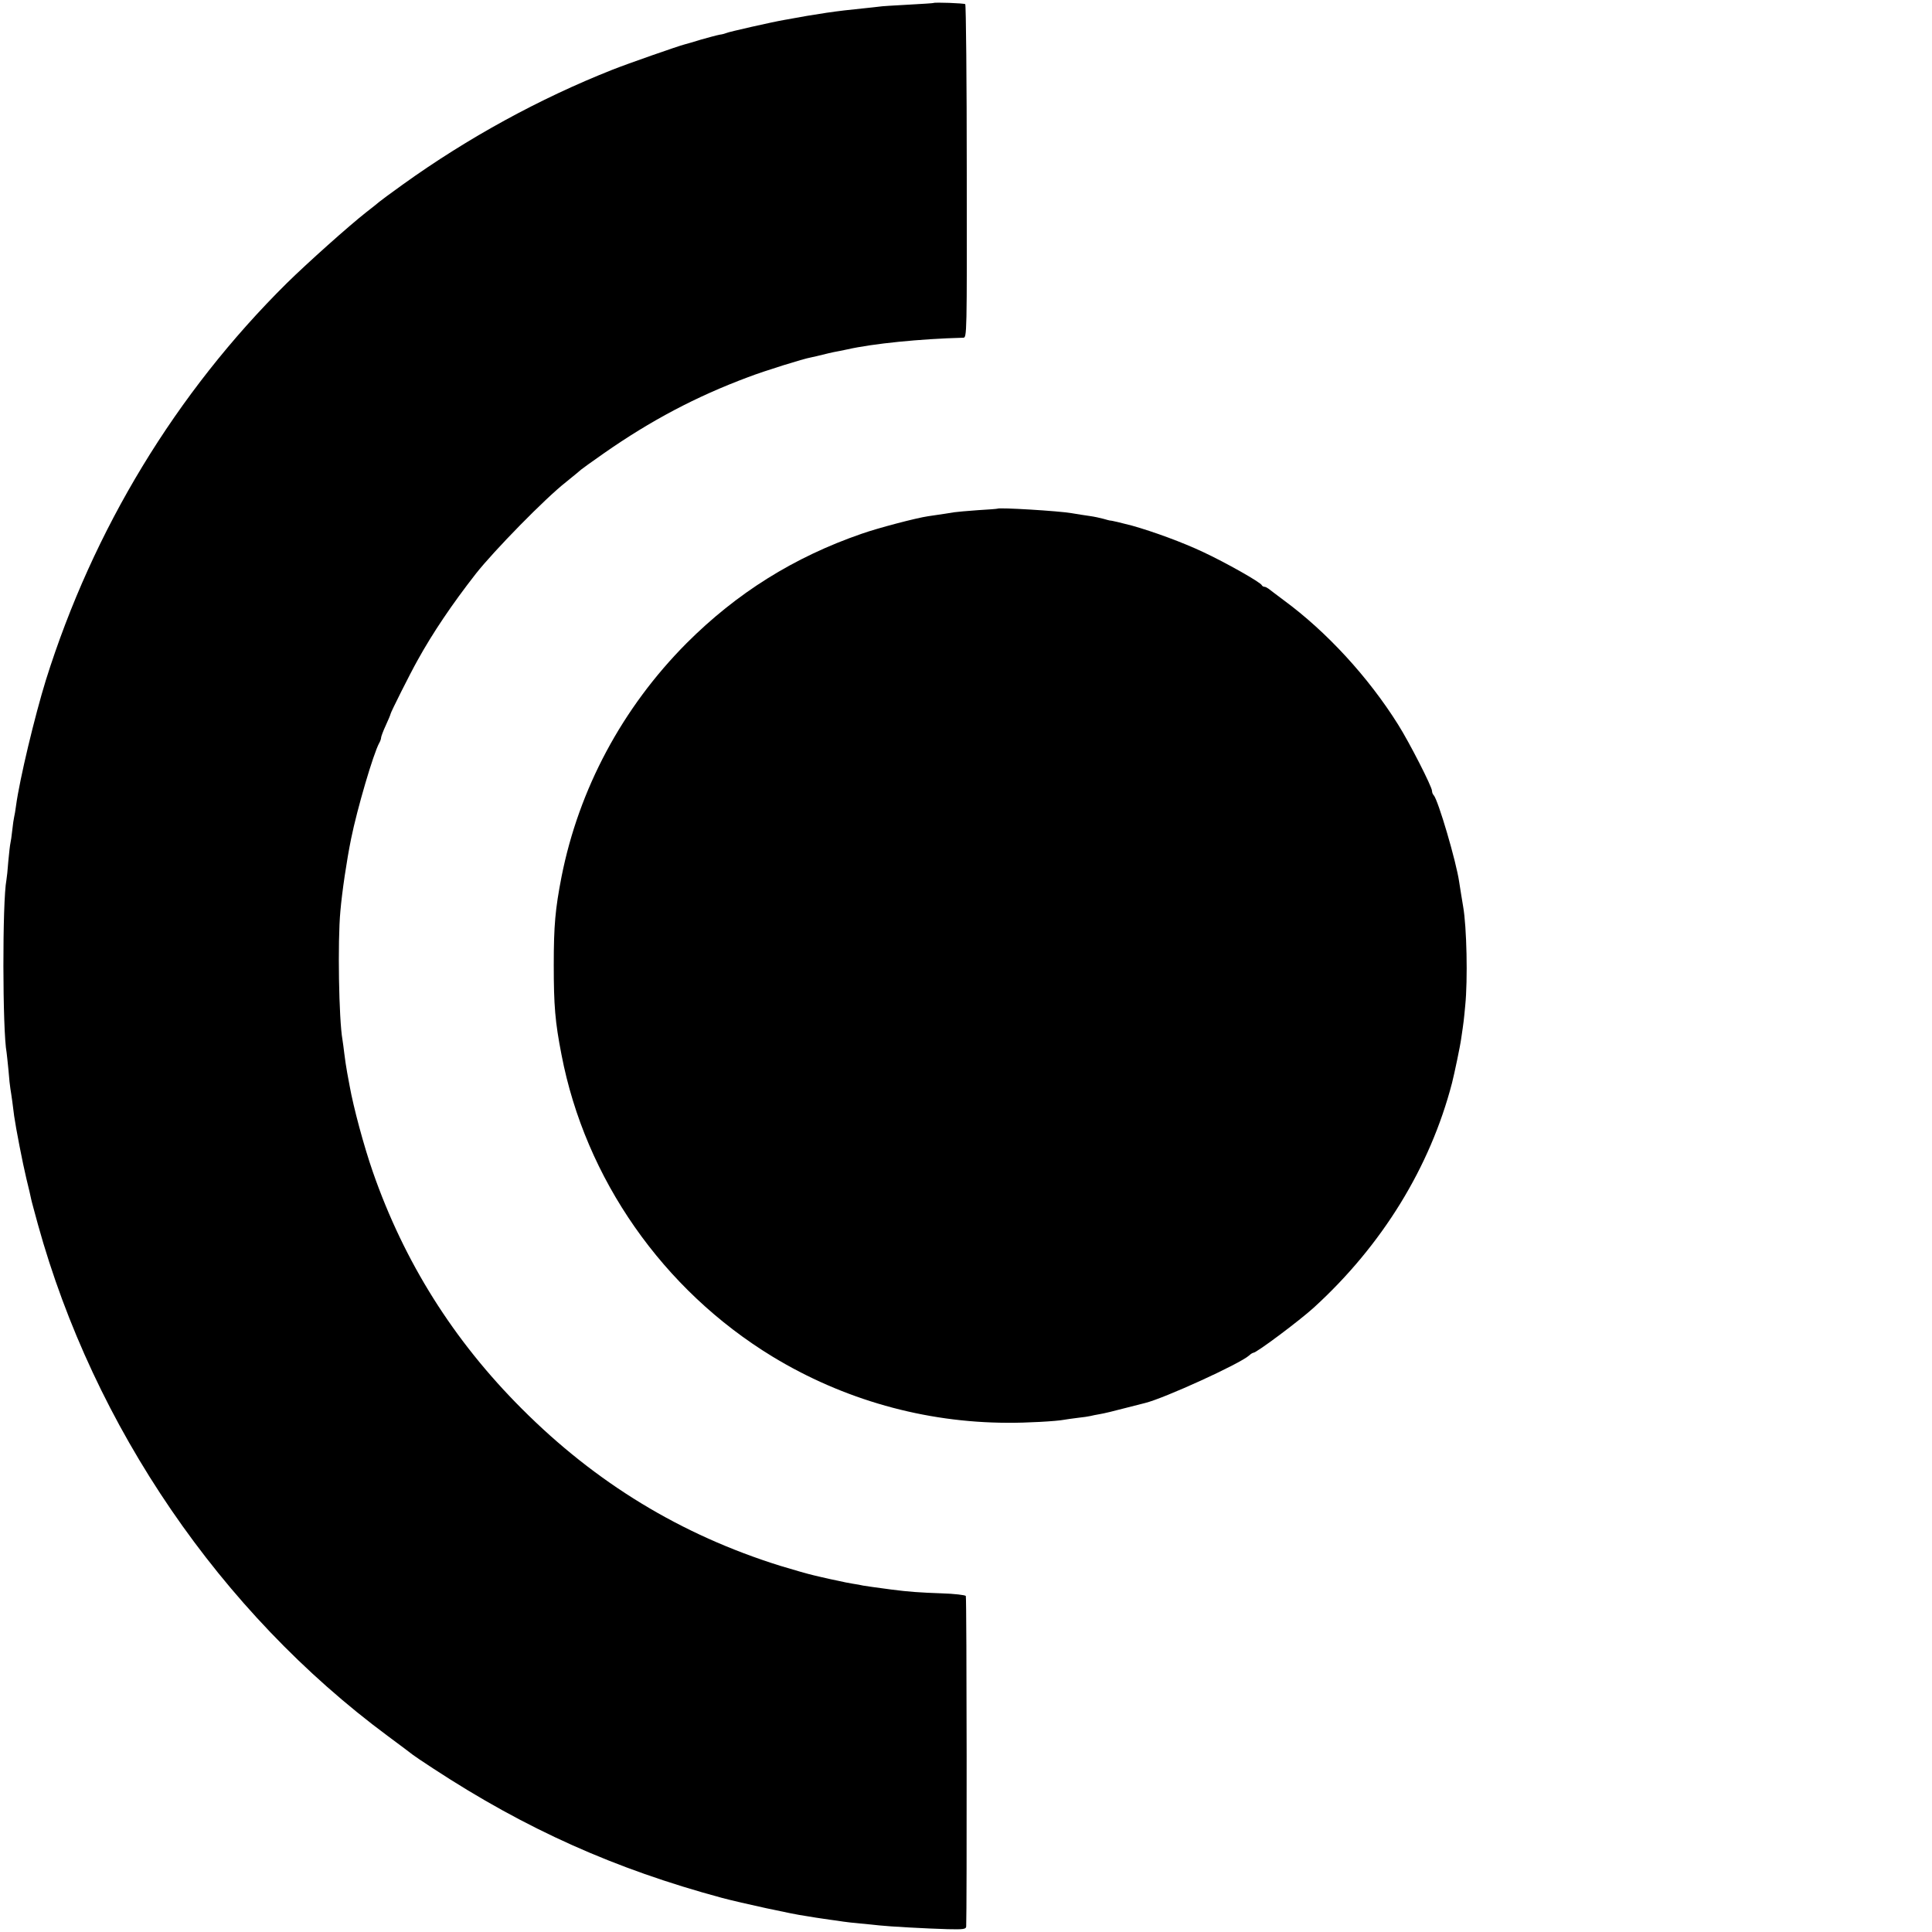
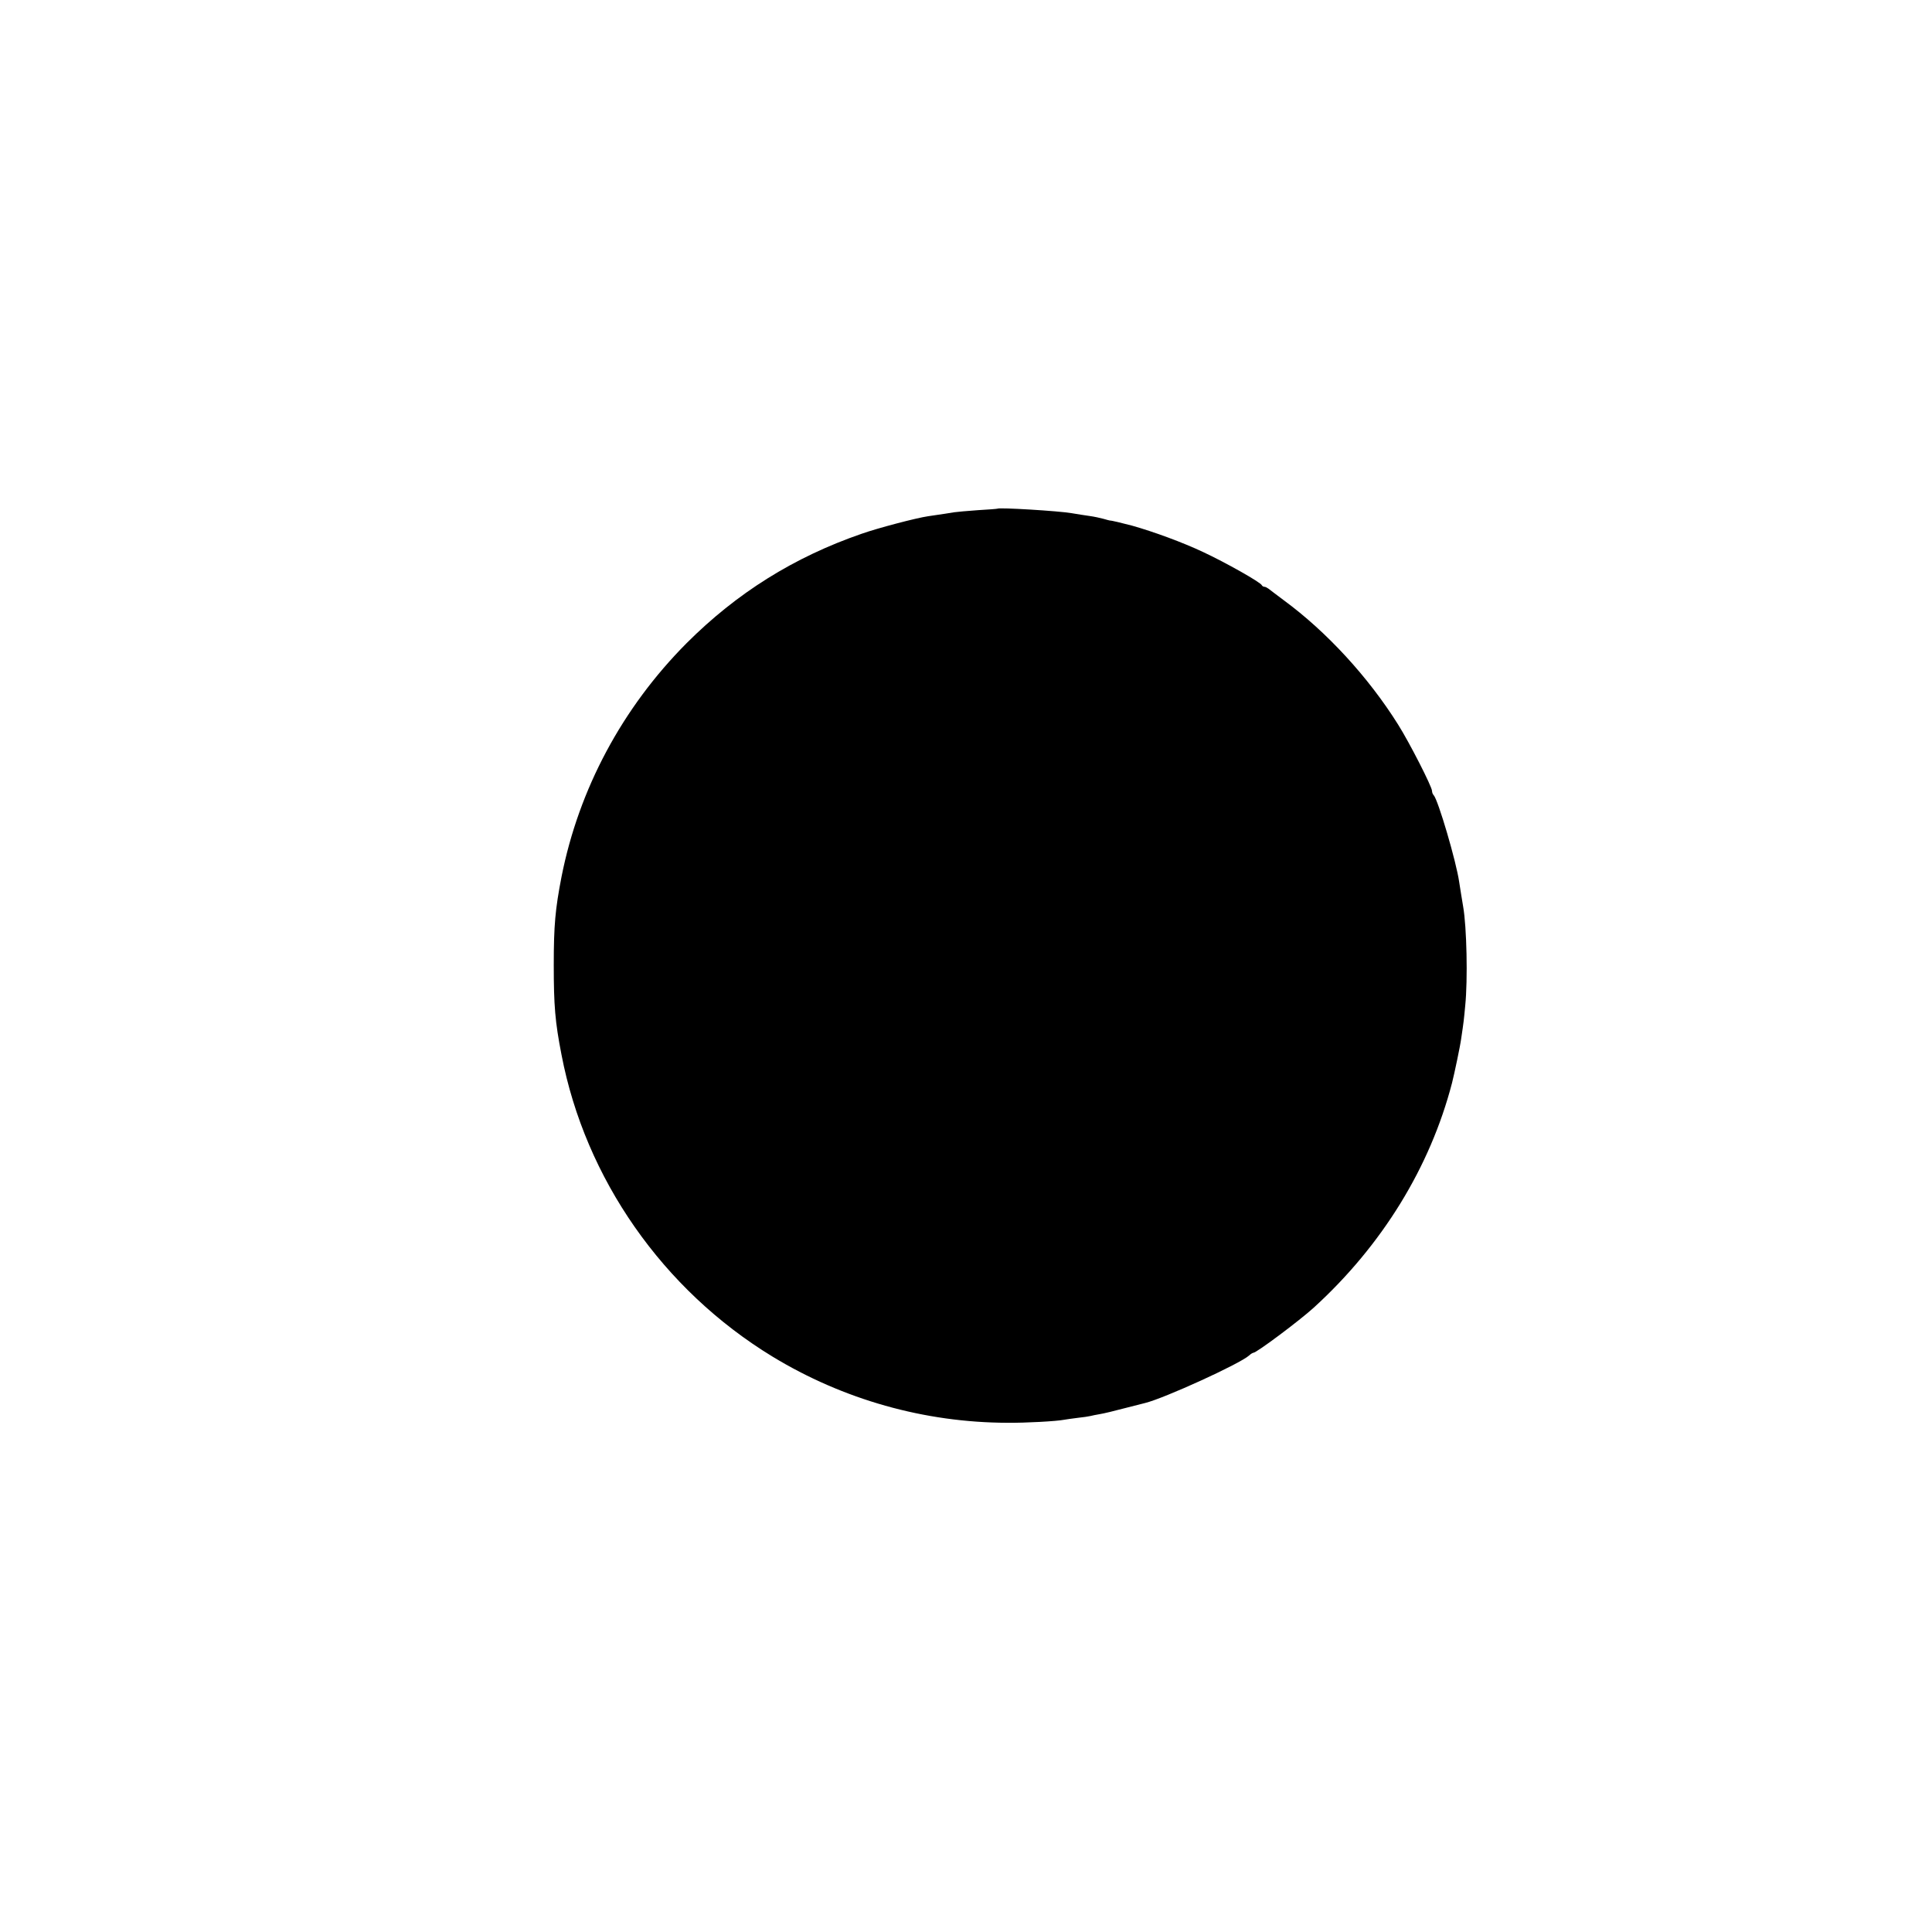
<svg xmlns="http://www.w3.org/2000/svg" version="1.0" width="1024pt" height="1024pt" viewBox="0 0 1024 1024" preserveAspectRatio="xMidYMid meet">
  <g transform="translate(0,1024) scale(0.1,-0.1)" fill="#000000" stroke="none">
-     <path d="M4947 10224 c-1 -1 -62 -5 -136 -9 -74 -4 -141 -8 -150 -10 -9 -1 -50 -6 -91 -10 -133 -13 -232 -27 -415 -61 -59 -10 -298 -64 -305 -69 -4 -2 -20 -7 -36 -9 -16 -3 -60 -15 -99 -26 -38 -12 -77 -23 -85 -25 -33 -8 -310 -105 -385 -135 -384 -152 -765 -360 -1110 -608 -66 -47 -122 -89 -125 -92 -3 -3 -34 -28 -69 -55 -93 -73 -311 -268 -421 -376 -587 -581 -1026 -1304 -1277 -2104 -59 -191 -139 -525 -158 -665 -3 -25 -8 -52 -10 -60 -2 -8 -7 -40 -10 -70 -3 -30 -8 -62 -10 -70 -2 -8 -7 -51 -11 -95 -3 -44 -8 -89 -10 -99 -22 -114 -21 -800 1 -915 1 -9 6 -51 10 -94 3 -43 8 -86 10 -97 2 -10 6 -40 10 -67 3 -26 8 -61 10 -78 9 -64 45 -250 65 -333 12 -48 23 -96 25 -107 2 -11 19 -72 36 -135 297 -1073 967 -2054 1854 -2711 66 -49 125 -93 132 -99 6 -5 56 -39 110 -74 490 -321 962 -532 1529 -685 101 -27 381 -88 444 -96 14 -2 39 -6 55 -9 17 -3 50 -7 75 -11 25 -3 56 -8 70 -10 14 -2 54 -7 90 -10 36 -3 81 -8 100 -10 53 -6 253 -17 363 -20 83 -2 97 0 98 14 4 83 3 1745 -2 1752 -3 5 -61 12 -129 14 -112 4 -173 8 -265 20 -84 11 -132 18 -150 21 -11 3 -36 7 -55 10 -19 3 -55 10 -80 16 -25 5 -52 11 -60 13 -8 2 -37 8 -65 15 -27 6 -108 29 -180 51 -525 164 -976 438 -1370 833 -362 362 -623 778 -789 1255 -47 135 -103 343 -123 456 -2 11 -8 43 -13 70 -5 28 -12 73 -15 100 -3 28 -8 61 -10 75 -19 107 -26 520 -11 680 9 104 33 267 57 385 32 158 118 451 149 507 6 10 10 23 10 29 0 5 11 35 25 65 14 30 25 57 25 60 0 7 103 213 143 284 80 145 184 299 309 459 96 122 368 400 478 486 41 33 77 63 80 66 3 3 57 42 120 86 249 174 489 301 765 404 86 33 294 98 335 105 14 3 41 9 60 14 19 5 46 11 60 14 14 2 45 9 70 14 137 31 386 56 615 62 20 0 20 7 19 880 0 484 -4 883 -8 888 -6 5 -163 11 -169 6z" />
-     <path d="M5287 7544 c-1 -1 -48 -5 -104 -8 -56 -4 -112 -9 -125 -11 -22 -4 -63 -10 -138 -21 -63 -9 -268 -63 -353 -93 -359 -124 -662 -314 -928 -580 -341 -343 -571 -773 -663 -1239 -33 -170 -41 -257 -41 -467 0 -214 7 -301 41 -475 126 -657 537 -1246 1118 -1600 375 -228 806 -350 1246 -351 96 -1 260 8 300 16 9 2 41 6 71 10 30 3 61 8 69 10 8 2 31 7 50 10 19 3 78 17 130 31 52 13 102 26 110 28 101 25 501 207 551 252 8 8 19 14 22 14 17 0 244 170 320 239 363 331 617 745 733 1191 12 47 44 198 49 238 13 87 14 97 21 172 14 138 8 417 -11 525 -7 43 -14 84 -21 130 -15 107 -112 436 -135 460 -5 5 -9 15 -9 23 0 22 -120 257 -180 352 -158 252 -379 492 -605 658 -38 29 -75 56 -82 62 -7 5 -16 10 -22 10 -5 0 -11 4 -13 8 -5 15 -193 121 -311 176 -108 51 -263 108 -377 140 -49 13 -111 28 -117 27 -2 0 -17 4 -34 9 -18 5 -51 12 -73 15 -23 3 -66 10 -96 15 -68 12 -385 31 -393 24z" />
+     <path d="M5287 7544 c-1 -1 -48 -5 -104 -8 -56 -4 -112 -9 -125 -11 -22 -4 -63 -10 -138 -21 -63 -9 -268 -63 -353 -93 -359 -124 -662 -314 -928 -580 -341 -343 -571 -773 -663 -1239 -33 -170 -41 -257 -41 -467 0 -214 7 -301 41 -475 126 -657 537 -1246 1118 -1600 375 -228 806 -350 1246 -351 96 -1 260 8 300 16 9 2 41 6 71 10 30 3 61 8 69 10 8 2 31 7 50 10 19 3 78 17 130 31 52 13 102 26 110 28 101 25 501 207 551 252 8 8 19 14 22 14 17 0 244 170 320 239 363 331 617 745 733 1191 12 47 44 198 49 238 13 87 14 97 21 172 14 138 8 417 -11 525 -7 43 -14 84 -21 130 -15 107 -112 436 -135 460 -5 5 -9 15 -9 23 0 22 -120 257 -180 352 -158 252 -379 492 -605 658 -38 29 -75 56 -82 62 -7 5 -16 10 -22 10 -5 0 -11 4 -13 8 -5 15 -193 121 -311 176 -108 51 -263 108 -377 140 -49 13 -111 28 -117 27 -2 0 -17 4 -34 9 -18 5 -51 12 -73 15 -23 3 -66 10 -96 15 -68 12 -385 31 -393 24" />
  </g>
</svg>